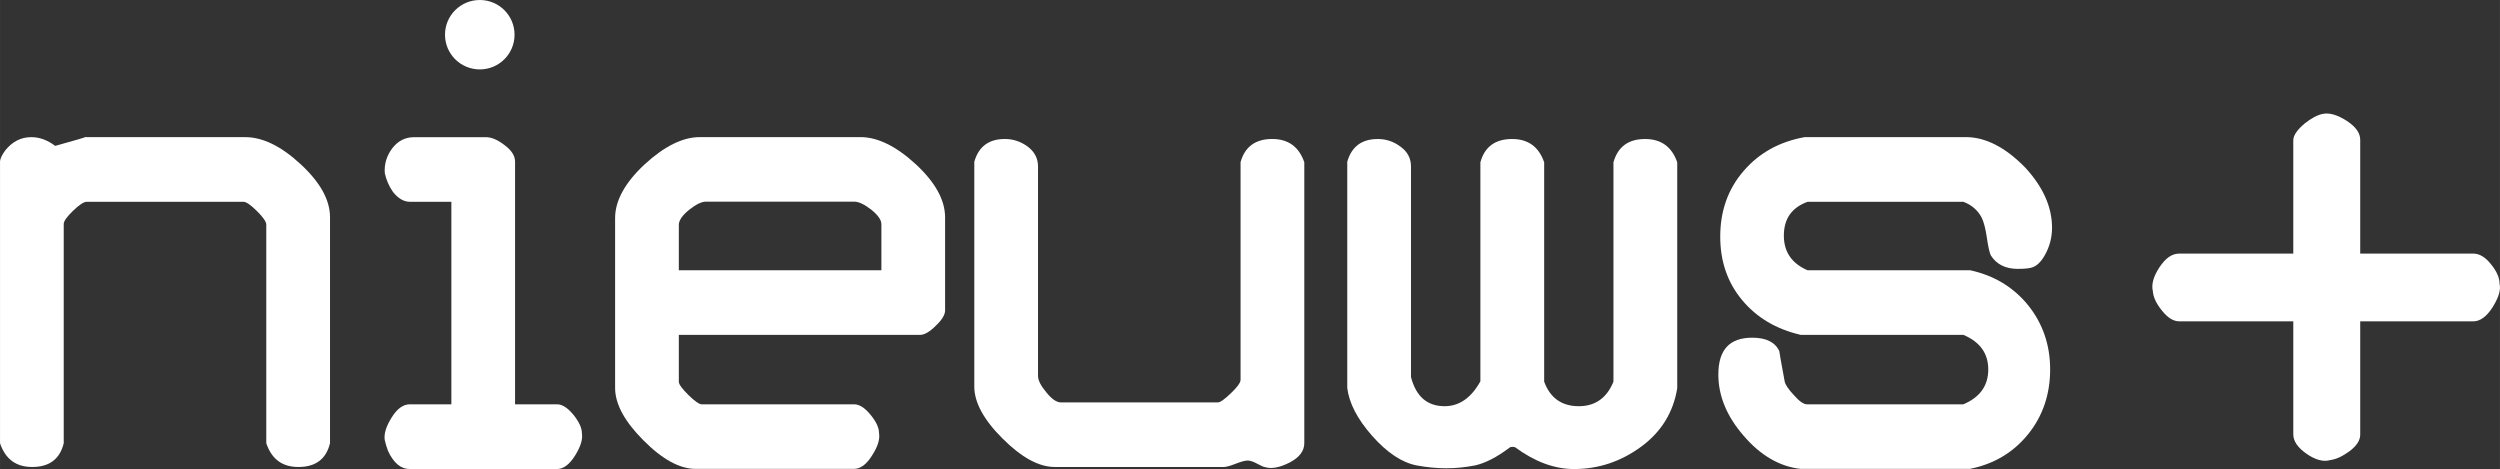
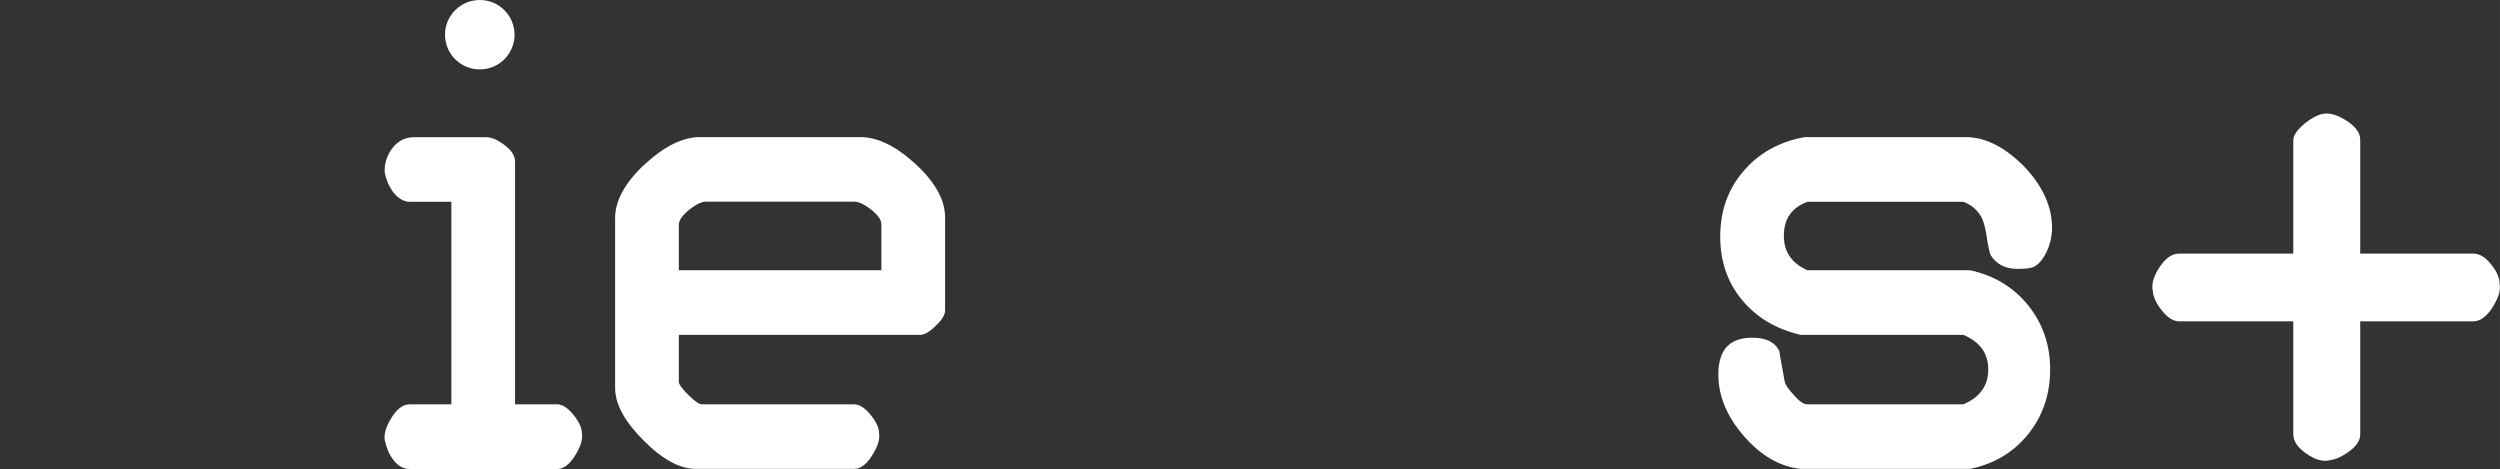
<svg xmlns="http://www.w3.org/2000/svg" height="112.56" width="600" version="1.1" viewBox="0 0 158.75 29.782">
  <rect x="0" y="0" width="158.75" height="29.782" fill="#333333" stroke="none" />
  <g transform="translate(-9.305 -90.876)" fill="#fff">
-     <path d="m30.26 119.02c-0.247 1.01-0.913 1.51-2.007 1.51-1.028 0-1.702-0.5-2.04-1.51v-13.88c0-0.18-0.197-0.47-0.592-0.86-0.394-0.39-0.682-0.59-0.855-0.59h-9.959c-0.181 0-0.469 0.19-0.864 0.57s-0.592 0.66-0.592 0.84v13.92c-0.247 1.01-0.913 1.51-2.007 1.51-1.019 0-1.702-0.5-2.039-1.51v-17.86c0-0.19 0.115-0.44 0.337-0.74 0.452-0.556 0.995-0.835 1.653-0.835 0.51 0 1.02 0.181 1.513 0.555 1.341-0.374 1.966-0.555 1.884-0.555h10.189c1.094 0 2.27 0.565 3.512 1.715s1.867 2.27 1.867 3.37v14.35" />
    <path d="m39.774 90.876c-1.225 0-2.212 0.987-2.212 2.204s0.987 2.204 2.212 2.204c1.217 0 2.204-0.987 2.204-2.204s-0.987-2.204-2.204-2.204zm-4.186 8.712c-0.559 0-1.019 0.239-1.381 0.712-0.354 0.48-0.51 1-0.469 1.57 0.091 0.42 0.263 0.82 0.51 1.18 0.337 0.43 0.699 0.64 1.085 0.64h2.633v12.86h-2.633c-0.435 0-0.822 0.29-1.167 0.85-0.354 0.57-0.494 1.05-0.428 1.43 0.05 0.22 0.116 0.45 0.206 0.68 0.354 0.77 0.814 1.15 1.382 1.15h9.35c0.403 0 0.781-0.28 1.143-0.85 0.354-0.57 0.502-1.04 0.436-1.42 0-0.34-0.181-0.73-0.534-1.17-0.362-0.44-0.707-0.67-1.045-0.67h-2.665v-15.41c0-0.36-0.213-0.71-0.657-1.04-0.436-0.34-0.831-0.512-1.193-0.512z" />
    <path d="m53.75 99.582c-1.102 0-2.269 0.588-3.519 1.738-1.242 1.16-1.867 2.3-1.867 3.4v10.79c0 1.02 0.6 2.13 1.801 3.33 1.201 1.21 2.303 1.81 3.314 1.81h10.058c0.403 0 0.79-0.28 1.143-0.85 0.362-0.56 0.51-1.03 0.444-1.42 0-0.34-0.181-0.73-0.543-1.17-0.361-0.44-0.707-0.66-1.044-0.66h-9.679c-0.157 0-0.436-0.2-0.839-0.59-0.403-0.4-0.609-0.68-0.609-0.84v-2.98h15.329c0.264 0 0.601-0.19 0.988-0.58 0.394-0.37 0.591-0.7 0.591-0.97v-5.91c0-1.1-0.624-2.23-1.866-3.38-1.242-1.14-2.418-1.718-3.512-1.718zm0.387 4.098h9.408c0.296 0 0.658 0.18 1.086 0.51 0.428 0.35 0.642 0.65 0.642 0.93v2.92h-12.863v-2.89c0-0.27 0.214-0.59 0.641-0.94 0.428-0.34 0.79-0.53 1.086-0.53z" />
-     <path d="m92.128 119.02c0 0.49-0.313 0.91-0.938 1.23-0.633 0.32-1.159 0.42-1.587 0.28-0.041 0-0.197-0.06-0.452-0.2s-0.461-0.21-0.625-0.21c-0.157 0-0.412 0.07-0.773 0.21-0.354 0.14-0.601 0.2-0.732 0.2h-10.733c-1.011 0-2.113-0.6-3.314-1.8-1.201-1.19-1.801-2.3-1.801-3.3v-14.28c0.271-0.96 0.913-1.448 1.941-1.448 0.534 0 1.02 0.165 1.456 0.488 0.435 0.33 0.649 0.75 0.649 1.26v13.3c0 0.27 0.173 0.62 0.527 1.04 0.345 0.43 0.657 0.64 0.929 0.64h9.959c0.156 0 0.436-0.2 0.839-0.59 0.411-0.39 0.608-0.67 0.608-0.85v-13.82c0.272-0.97 0.938-1.468 2.007-1.468 1.028 0 1.703 0.498 2.04 1.478v17.84" />
-     <path d="m115.81 115.53c-0.25 1.53-1.01 2.77-2.29 3.71s-2.7 1.42-4.26 1.42c-1.25 0-2.49-0.46-3.74-1.38-0.11-0.04-0.23-0.04-0.33 0-0.83 0.63-1.58 1.01-2.22 1.15-1.2 0.24-2.43 0.24-3.706 0-0.937-0.18-1.883-0.81-2.829-1.88-0.937-1.06-1.463-2.08-1.579-3.04v-14.36c0.272-0.96 0.913-1.447 1.941-1.447 0.535 0 1.02 0.165 1.456 0.497 0.436 0.32 0.65 0.74 0.65 1.25v13.37c0.32 1.23 1.028 1.85 2.137 1.85 0.93 0 1.69-0.53 2.27-1.58v-13.91c0.27-0.98 0.94-1.477 2.01-1.477 1.03 0 1.7 0.497 2.04 1.477v13.93c0.38 1.04 1.12 1.56 2.2 1.56 1.04 0 1.78-0.52 2.2-1.56v-13.93c0.28-0.98 0.94-1.477 2.01-1.477 1.02 0 1.7 0.497 2.04 1.477v14.35" />
    <path d="m139.14 107.1c-0.22 0.39-0.47 0.63-0.74 0.74-0.16 0.07-0.48 0.11-0.97 0.11-0.78 0-1.35-0.29-1.71-0.86-0.09-0.2-0.17-0.58-0.25-1.13-0.08-0.56-0.19-0.97-0.32-1.25-0.25-0.48-0.64-0.82-1.17-1.02h-9.89c-1 0.36-1.51 1.07-1.51 2.15 0 1.04 0.51 1.77 1.51 2.2h10.33c1.52 0.33 2.75 1.08 3.68 2.23 0.92 1.15 1.39 2.51 1.39 4.07 0 1.58-0.47 2.96-1.4 4.11s-2.16 1.89-3.69 2.2h-10.77c-1.32-0.15-2.53-0.85-3.6-2.1-1.08-1.24-1.61-2.54-1.61-3.89 0-1.57 0.71-2.34 2.15-2.34 0.88 0 1.45 0.28 1.72 0.85 0 0.04 0.11 0.68 0.34 1.92 0.04 0.21 0.23 0.5 0.59 0.88 0.34 0.39 0.62 0.58 0.82 0.58h9.94c1.06-0.45 1.58-1.19 1.58-2.21s-0.52-1.75-1.58-2.2h-10.33c-1.55-0.36-2.79-1.09-3.72-2.21-0.93-1.11-1.39-2.46-1.39-4.03 0-1.62 0.49-3.01 1.47-4.15 0.99-1.16 2.29-1.88 3.9-2.168h10.22c1.25 0 2.51 0.638 3.77 1.928 1.13 1.22 1.71 2.5 1.71 3.83 0 0.63-0.16 1.22-0.47 1.76" />
    <path d="m168.03 108.9c0.09 0.38-0.06 0.87-0.44 1.48-0.39 0.61-0.8 0.9-1.22 0.9h-7.19v7.2c0 0.35-0.22 0.7-0.67 1.04-0.45 0.33-0.85 0.52-1.23 0.57-0.44 0.13-0.95-0.01-1.51-0.4s-0.84-0.8-0.84-1.24v-7.17h-7.25c-0.36 0-0.72-0.22-1.08-0.67-0.37-0.45-0.56-0.86-0.59-1.25-0.1-0.43 0.04-0.93 0.42-1.51 0.39-0.59 0.8-0.87 1.25-0.87h7.25v-7.2c0-0.305 0.25-0.666 0.73-1.069 0.43-0.338 0.81-0.543 1.17-0.609 0.42-0.074 0.91 0.074 1.49 0.444 0.57 0.37 0.86 0.773 0.86 1.201v7.233h7.19c0.38 0 0.75 0.22 1.11 0.67 0.37 0.45 0.55 0.87 0.55 1.25" />
  </g>
</svg>